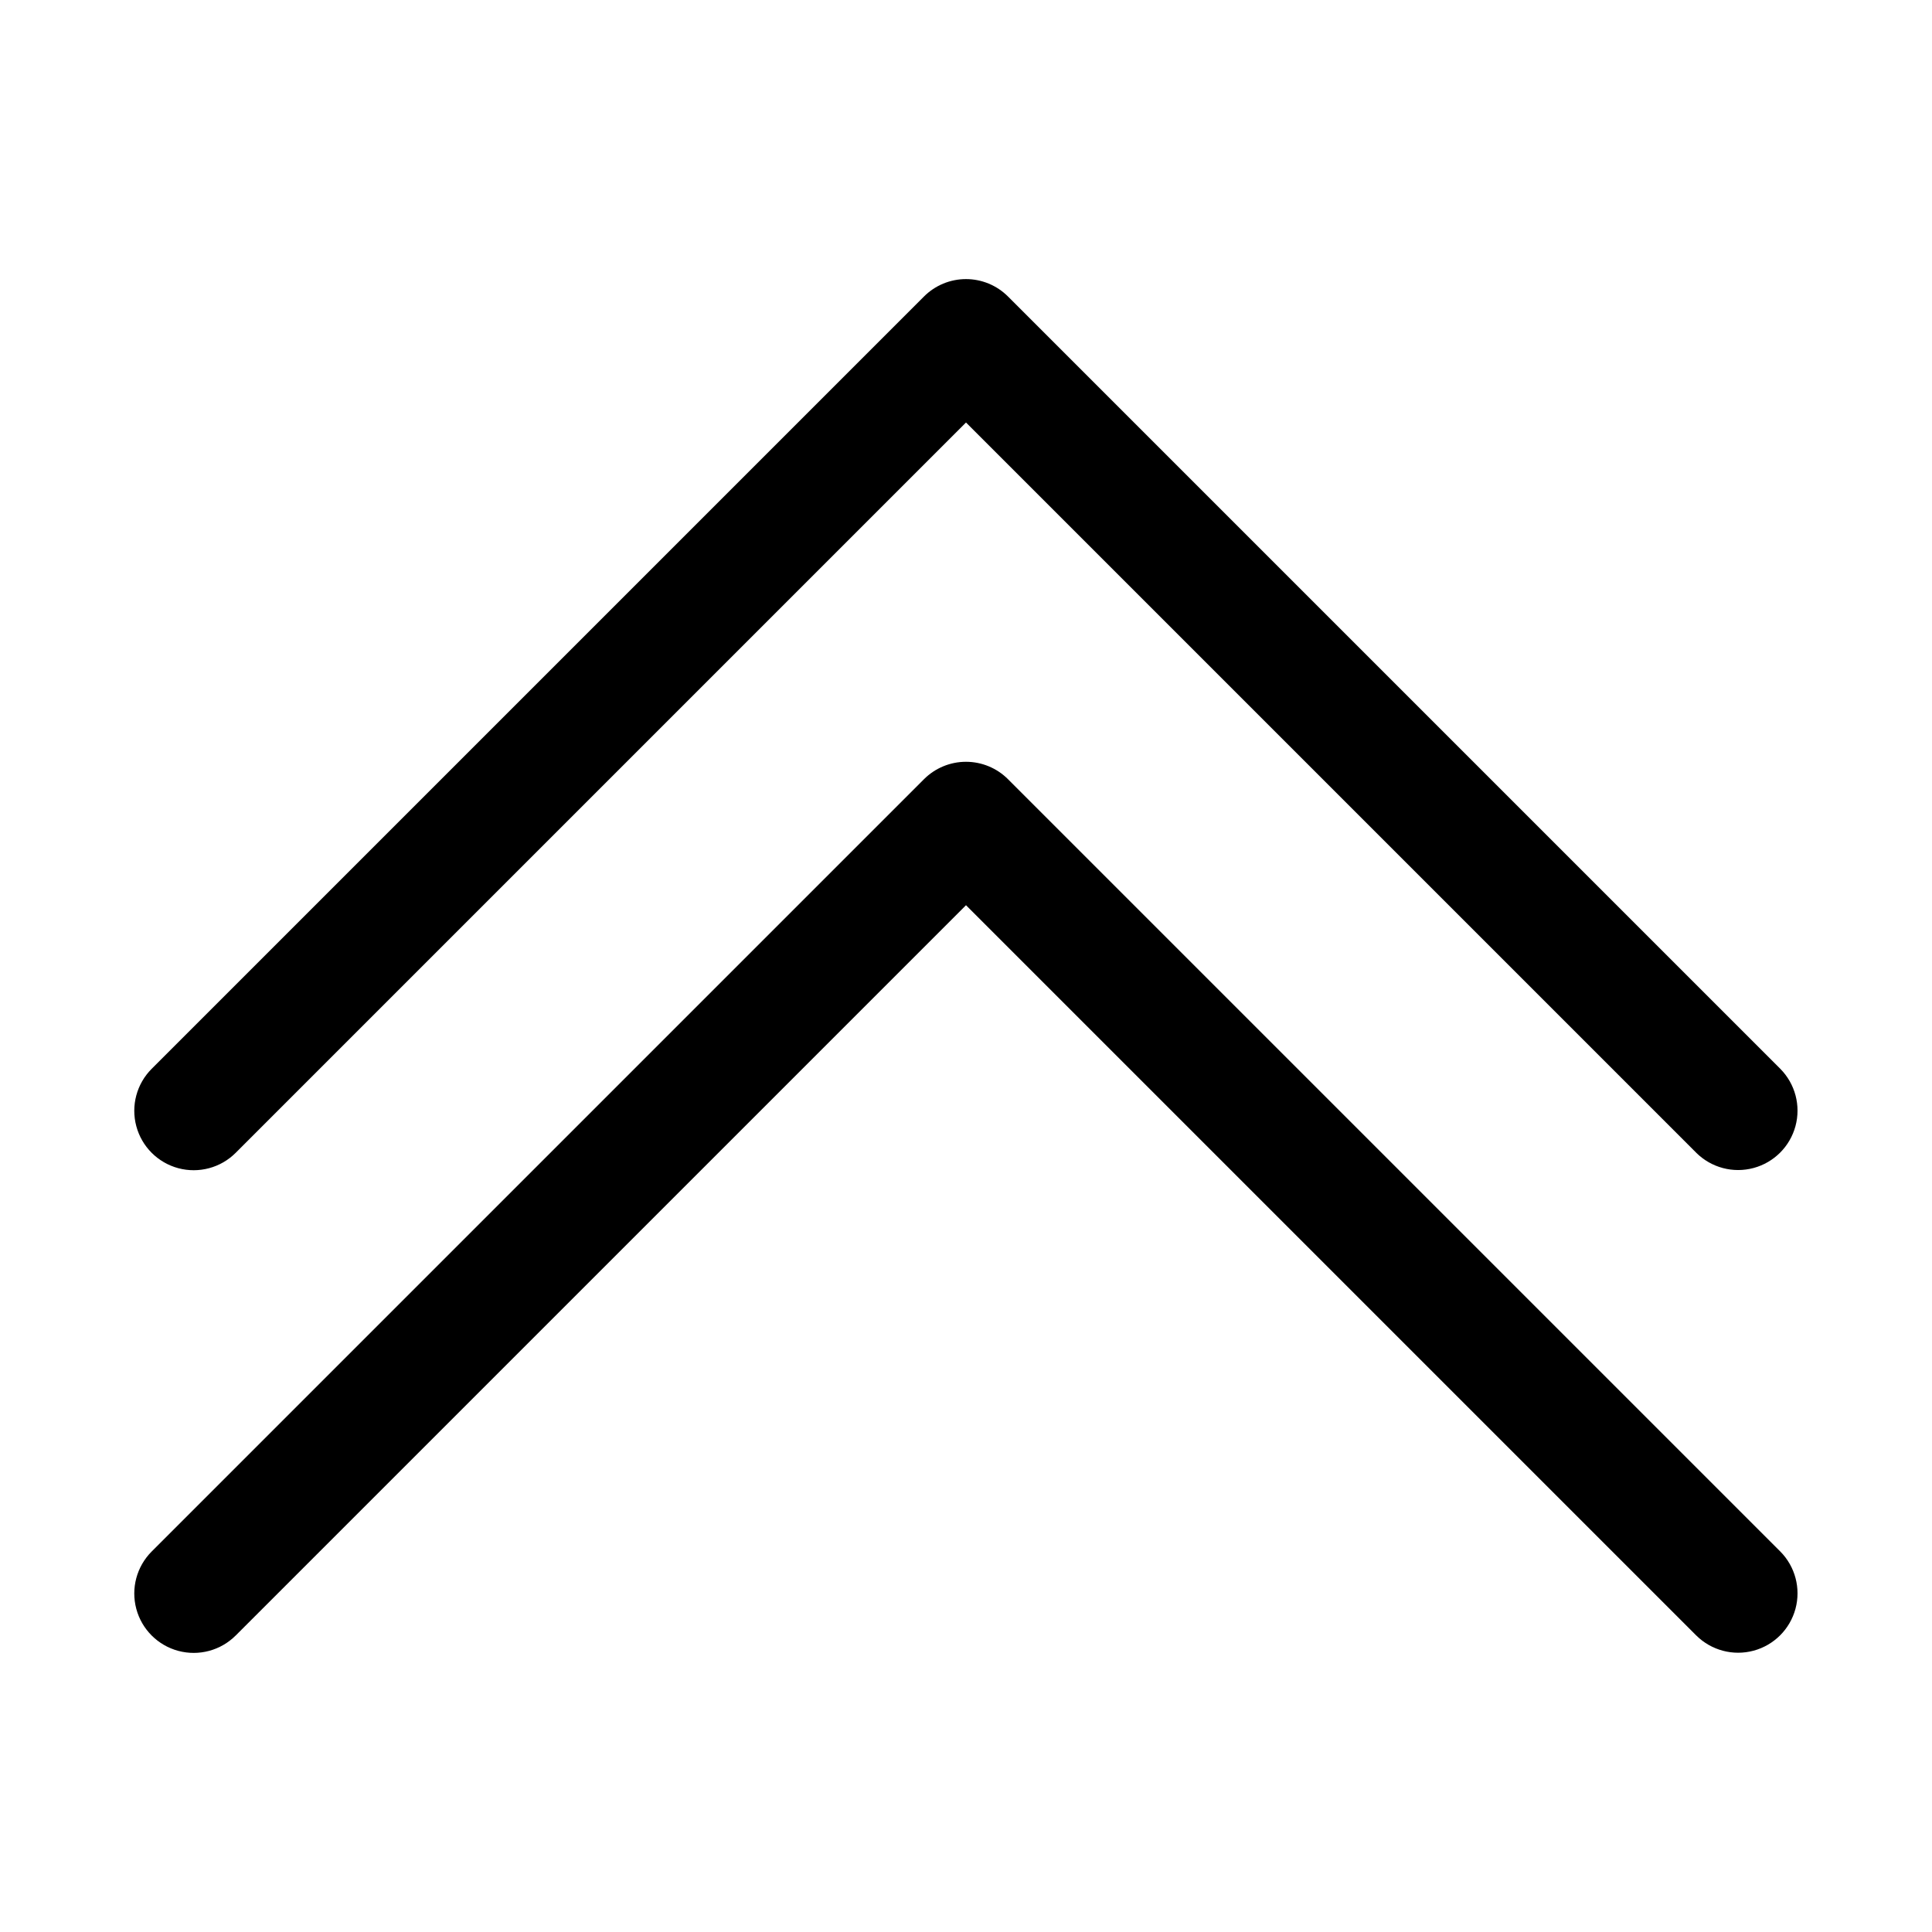
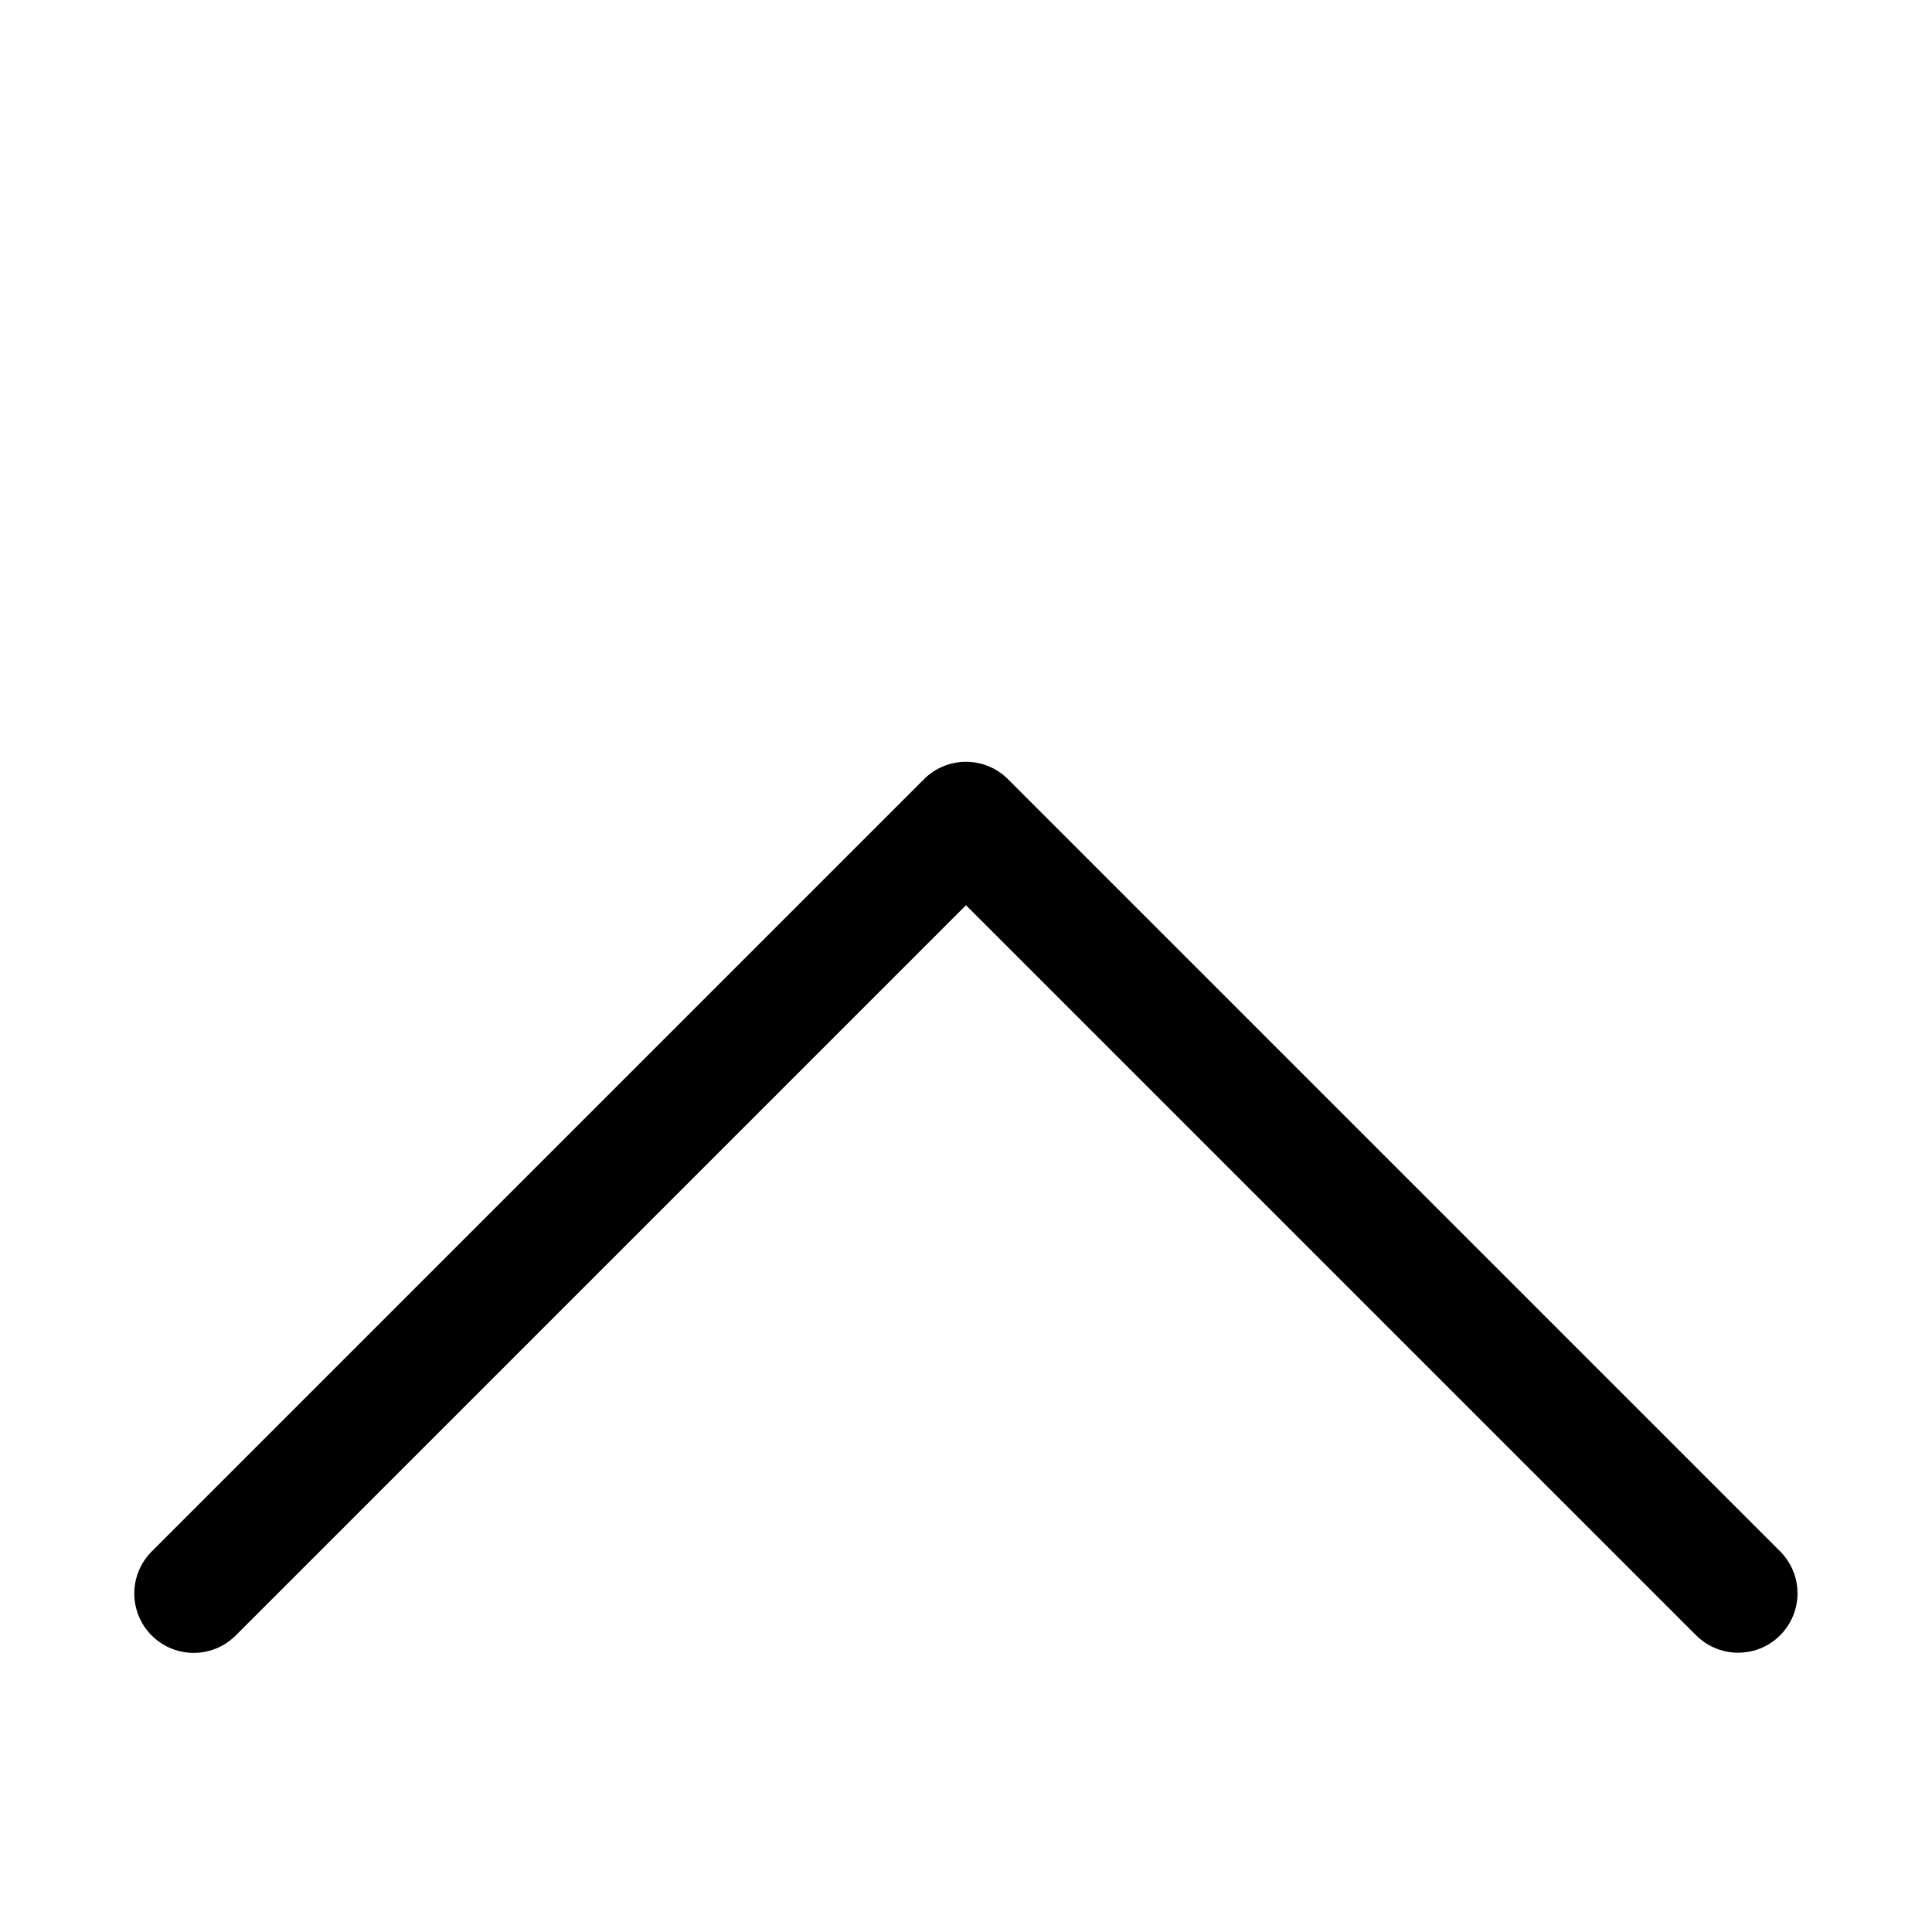
<svg xmlns="http://www.w3.org/2000/svg" fill="#000000" width="800px" height="800px" version="1.1" viewBox="144 144 512 512">
  <g>
    <path d="m206.46 577.43 193.54-193.54 193.54 193.54-0.004-0.004c3.984 3.949 9.766 5.481 15.18 4.023 5.418-1.461 9.645-5.691 11.105-11.105 1.457-5.414-0.074-11.199-4.023-15.18l-204.67-204.67c-2.949-2.953-6.957-4.613-11.133-4.613-4.172 0-8.18 1.66-11.129 4.613l-204.67 204.67c-3.977 3.977-5.531 9.773-4.074 15.207 1.453 5.43 5.699 9.676 11.129 11.129 5.434 1.457 11.23-0.098 15.207-4.074z" />
-     <path d="m206.46 449.51 193.54-193.54 193.54 193.54h-0.004c3.984 3.945 9.766 5.481 15.18 4.019 5.418-1.461 9.645-5.691 11.105-11.105 1.457-5.414-0.074-11.195-4.023-15.18l-204.67-204.67c-2.949-2.953-6.957-4.613-11.133-4.613-4.172 0-8.18 1.66-11.129 4.613l-204.67 204.67c-3.977 3.977-5.531 9.773-4.074 15.207 1.453 5.434 5.699 9.676 11.129 11.133 5.434 1.453 11.23-0.098 15.207-4.074z" />
  </g>
</svg>